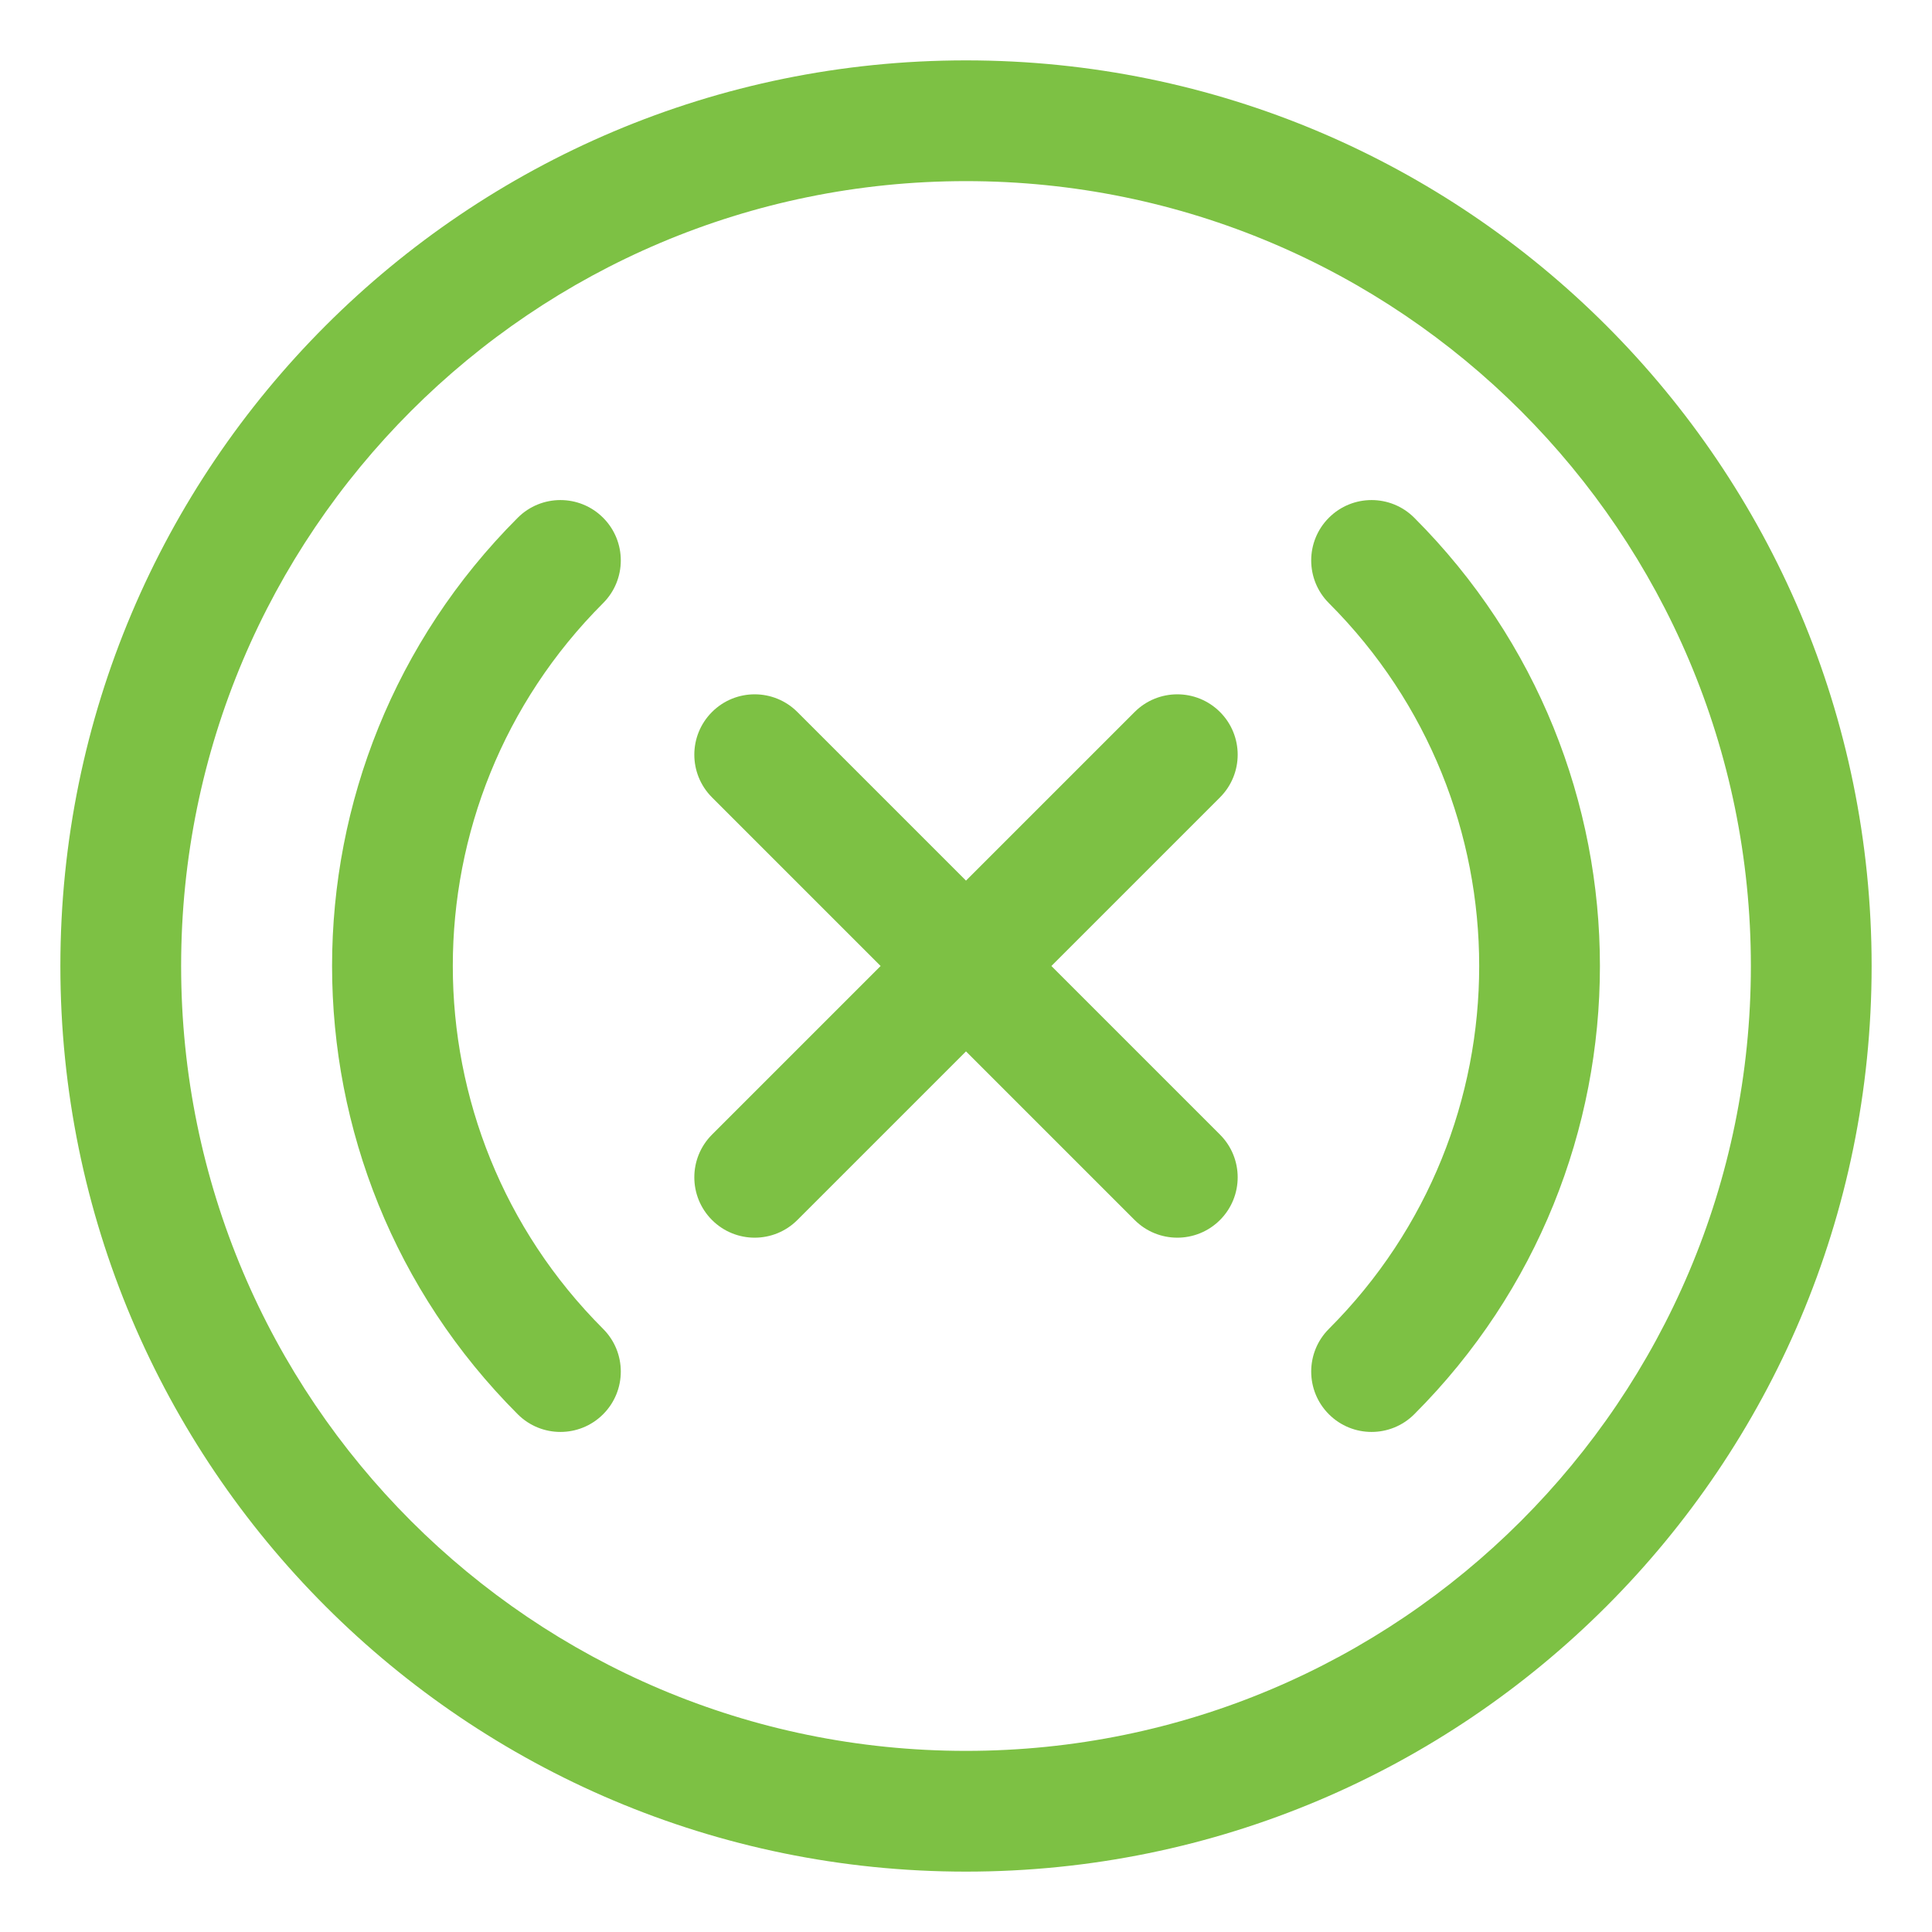
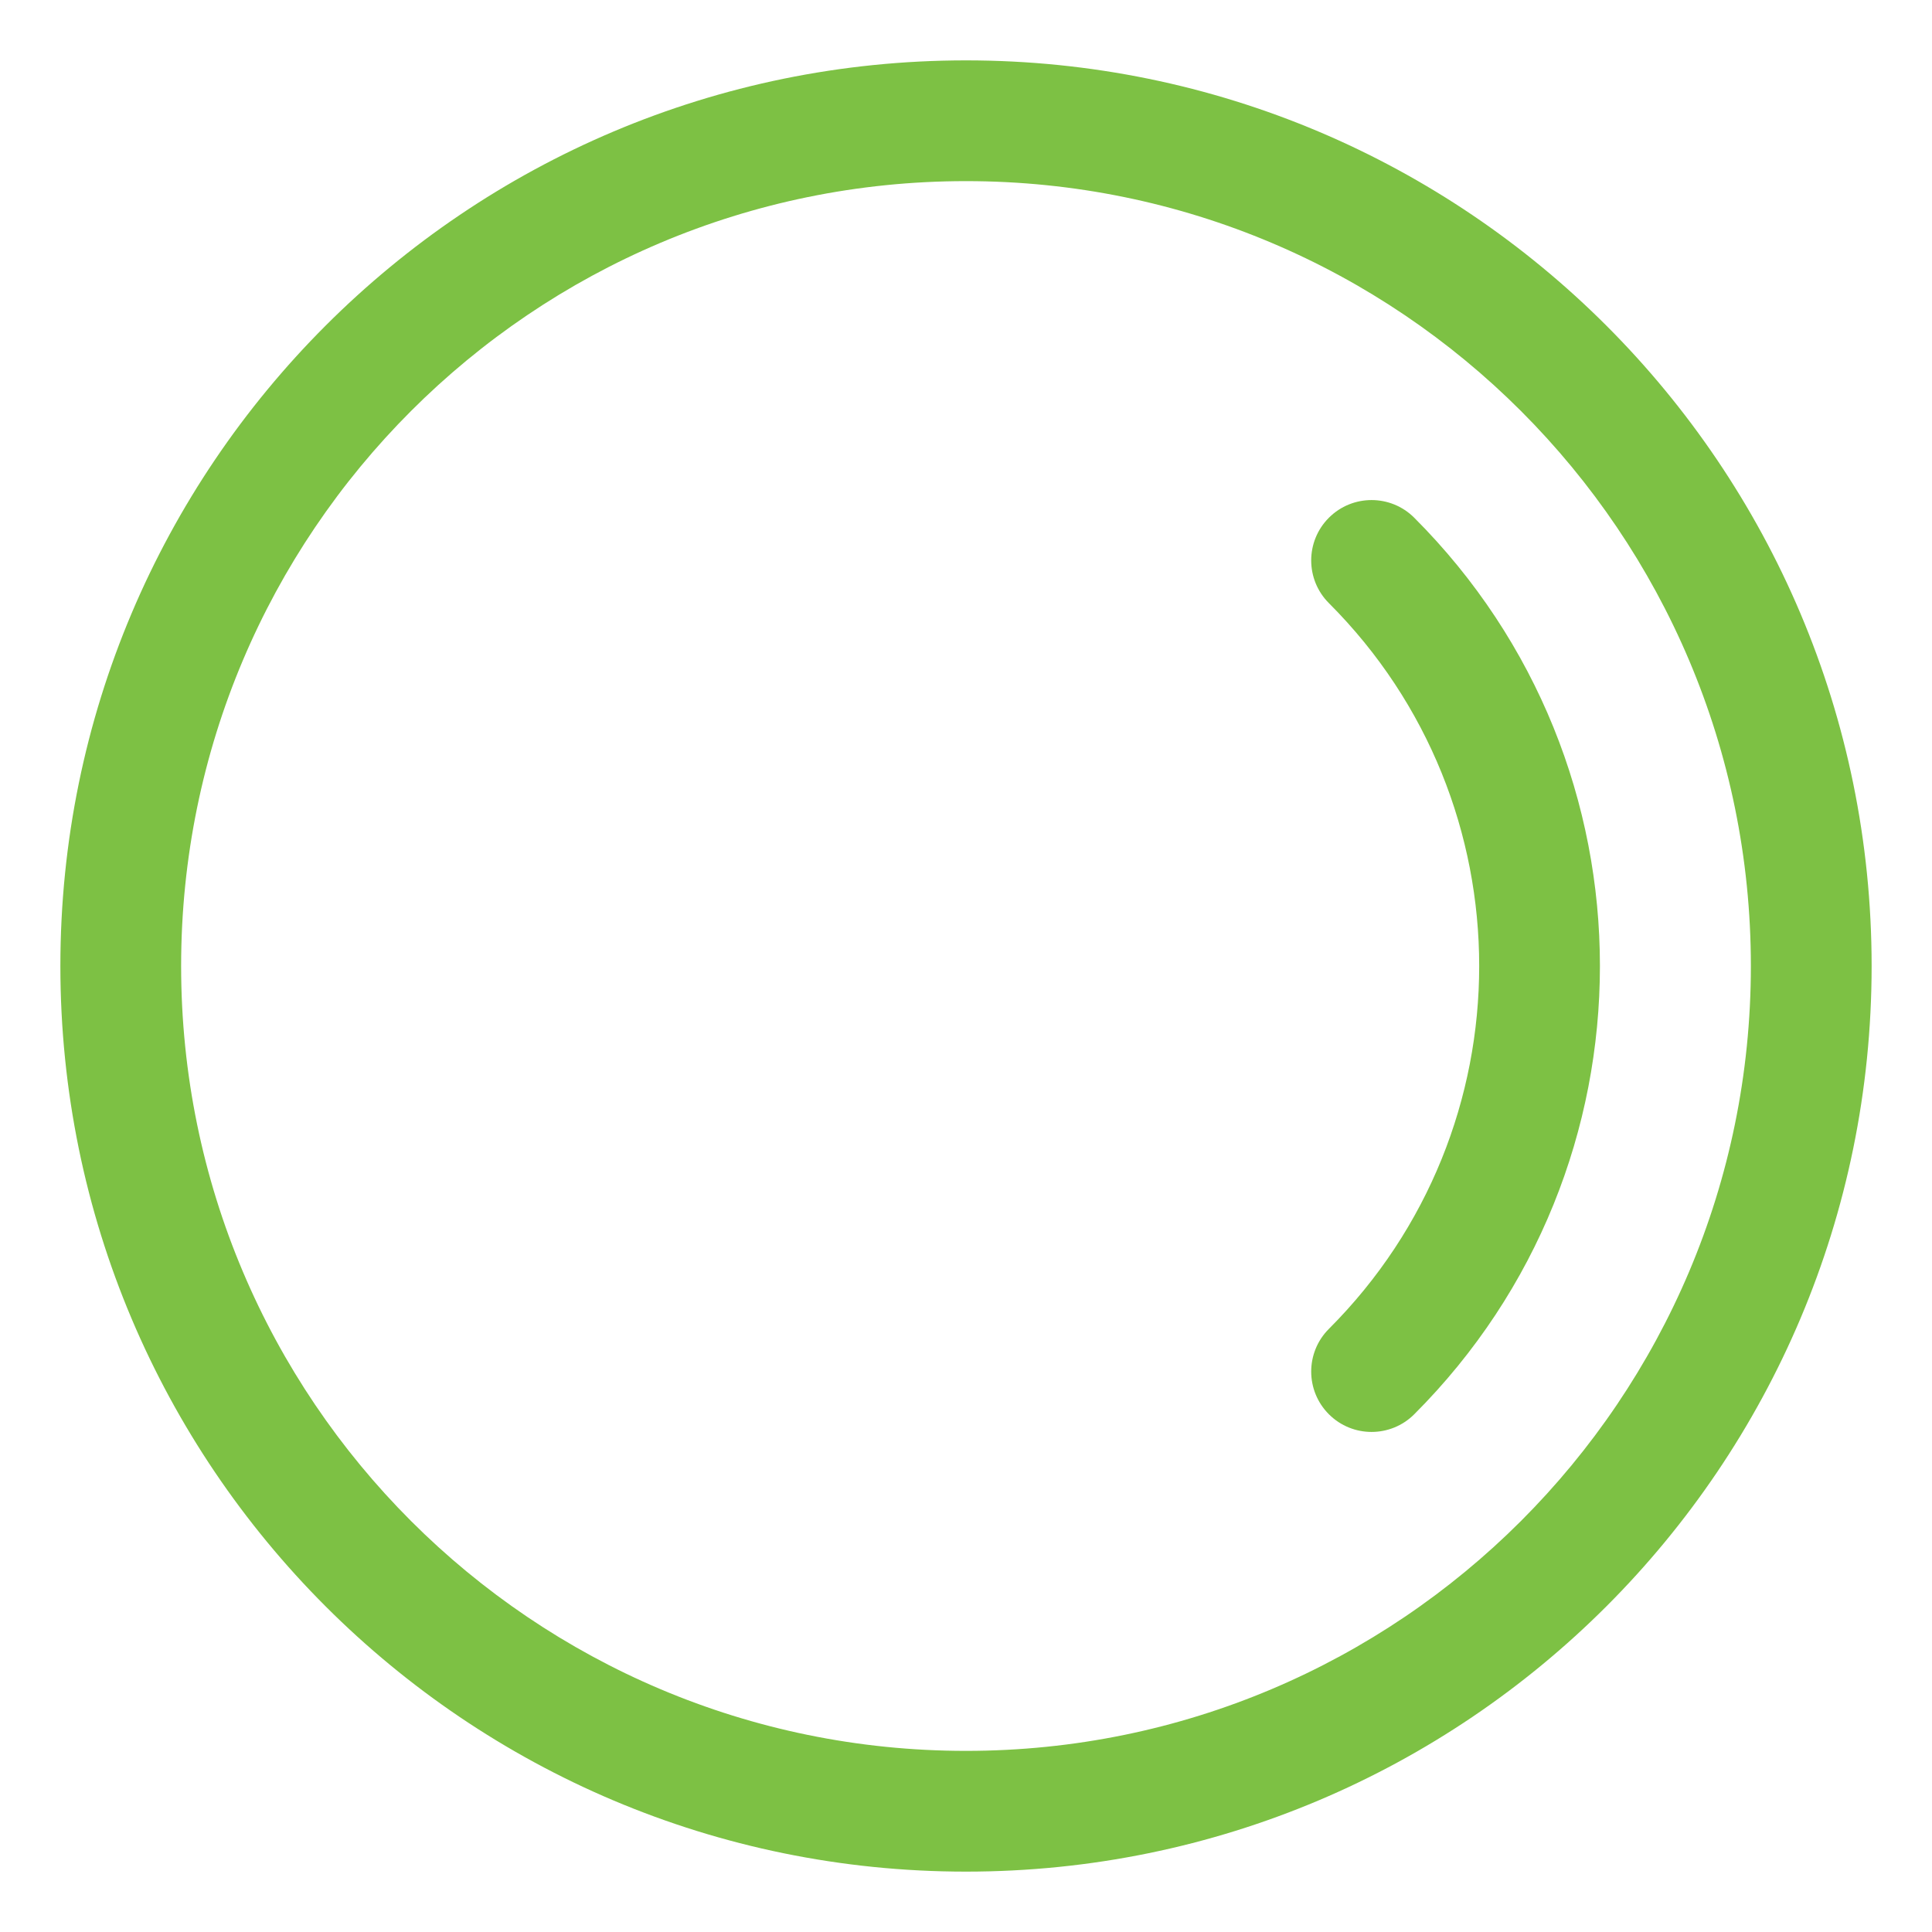
<svg xmlns="http://www.w3.org/2000/svg" fill="none" height="300" viewBox="0 0 64 64" width="300">
  <g width="100%" height="100%" transform="matrix(1,0,0,1,0,0)">
    <g fill="rgb(0,0,0)">
-       <path d="m19.979 17.151c.781.781.781 2.047 0 2.828-6.639 6.639-6.639 17.403 0 24.042.781.781.781 2.047 0 2.828-.781.781-2.047.781-2.828 0-8.201-8.201-8.201-21.497 0-29.698.781-.781 2.047-.781 2.828 0z" fill="#7dc144" fill-opacity="1" data-original-color="#000000ff" stroke="none" stroke-opacity="1" />
      <path d="m44.021 17.151c.781-.781 2.047-.781 2.828 0 8.201 8.201 8.201 21.497 0 29.698-.781.781-2.047.781-2.828 0-.781-.781-.781-2.047 0-2.828 6.639-6.639 6.639-17.403 0-24.042-.781-.781-.781-2.047 0-2.828z" fill="#7dc144" fill-opacity="1" data-original-color="#000000ff" stroke="none" stroke-opacity="1" />
-       <path d="m26.414 23.586c-.781-.781-2.047-.781-2.828 0-.781.781-.781 2.047 0 2.828l5.586 5.586-5.586 5.586c-.781.781-.781 2.047 0 2.828.781.781 2.047.781 2.828 0l5.586-5.586 5.586 5.586c.781.781 2.047.781 2.828 0 .781-.781.781-2.047 0-2.828l-5.586-5.586 5.586-5.586c.781-.781.781-2.047 0-2.828-.781-.781-2.047-.781-2.828 0l-5.586 5.586z" fill="#7dc144" fill-opacity="1" data-original-color="#000000ff" stroke="none" stroke-opacity="1" />
      <path clip-rule="evenodd" d="m2 32c0-16.569 13.431-30 30-30s30 13.431 30 30-13.431 30-30 30-30-13.431-30-30zm30-26c-14.359 0-26 11.641-26 26s11.641 26 26 26 26-11.641 26-26-11.641-26-26-26z" fill-rule="evenodd" fill="#7dc144" fill-opacity="1" data-original-color="#000000ff" stroke="none" stroke-opacity="1" />
    </g>
  </g>
</svg>